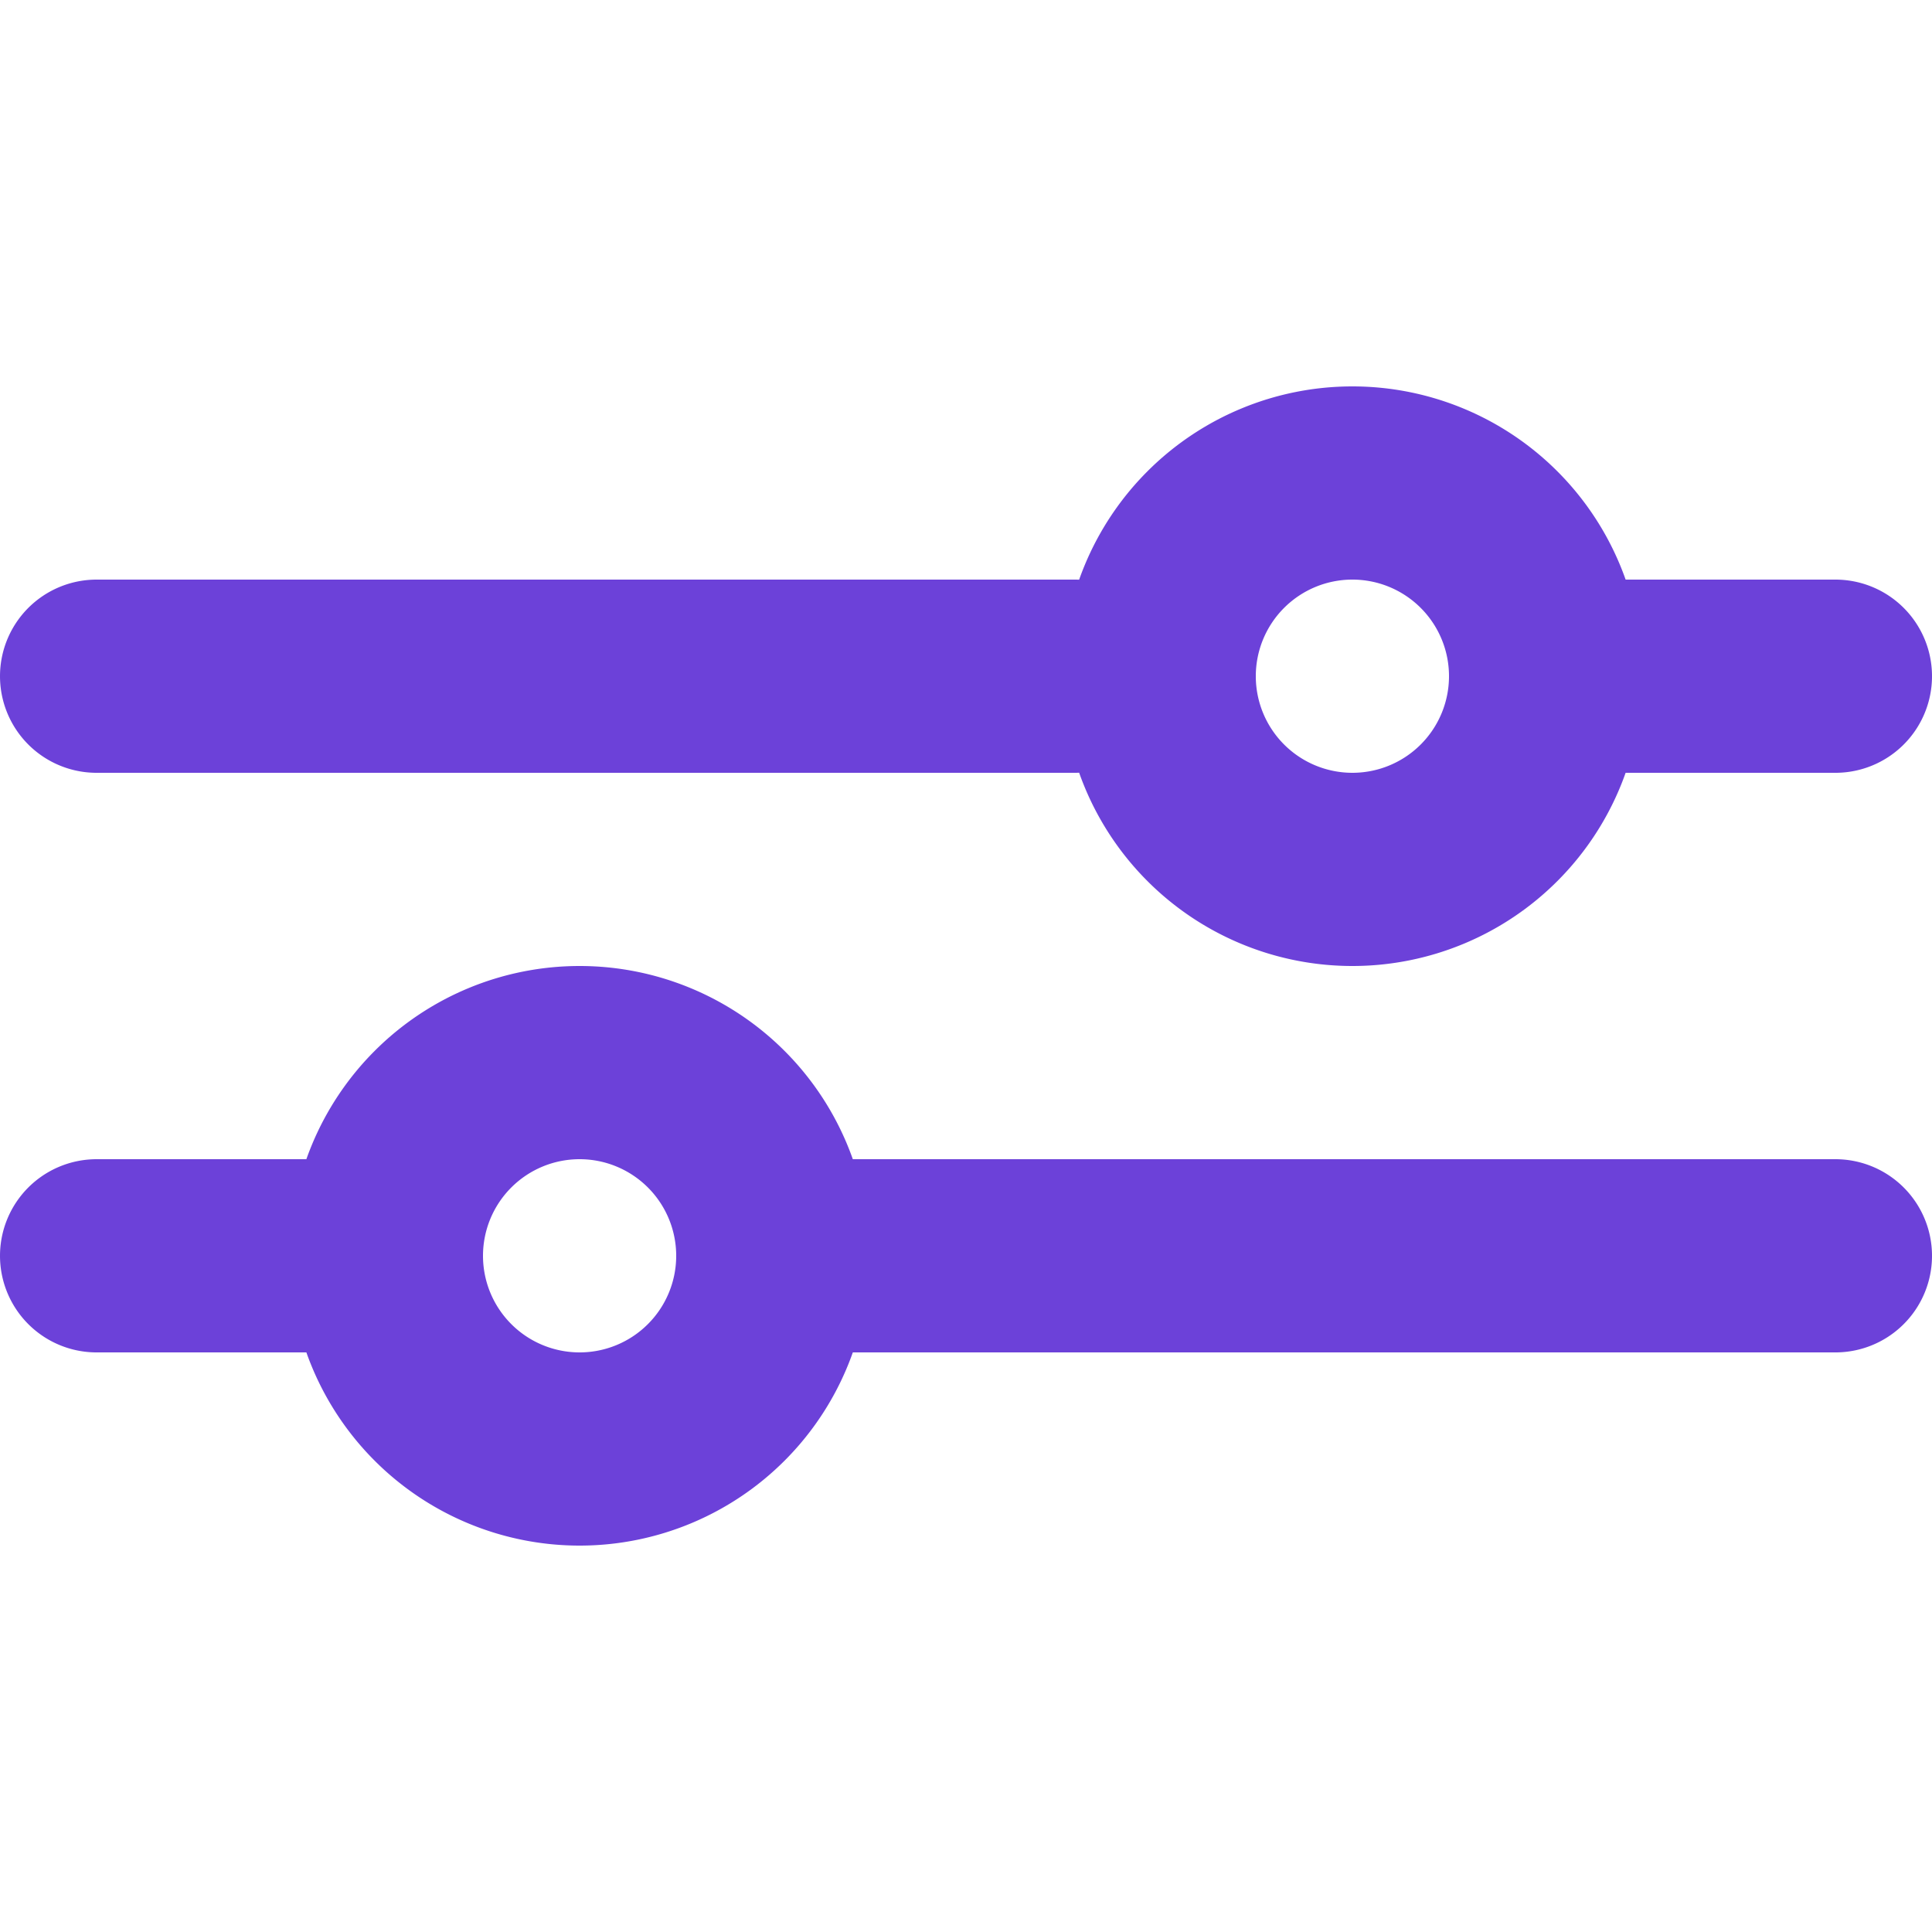
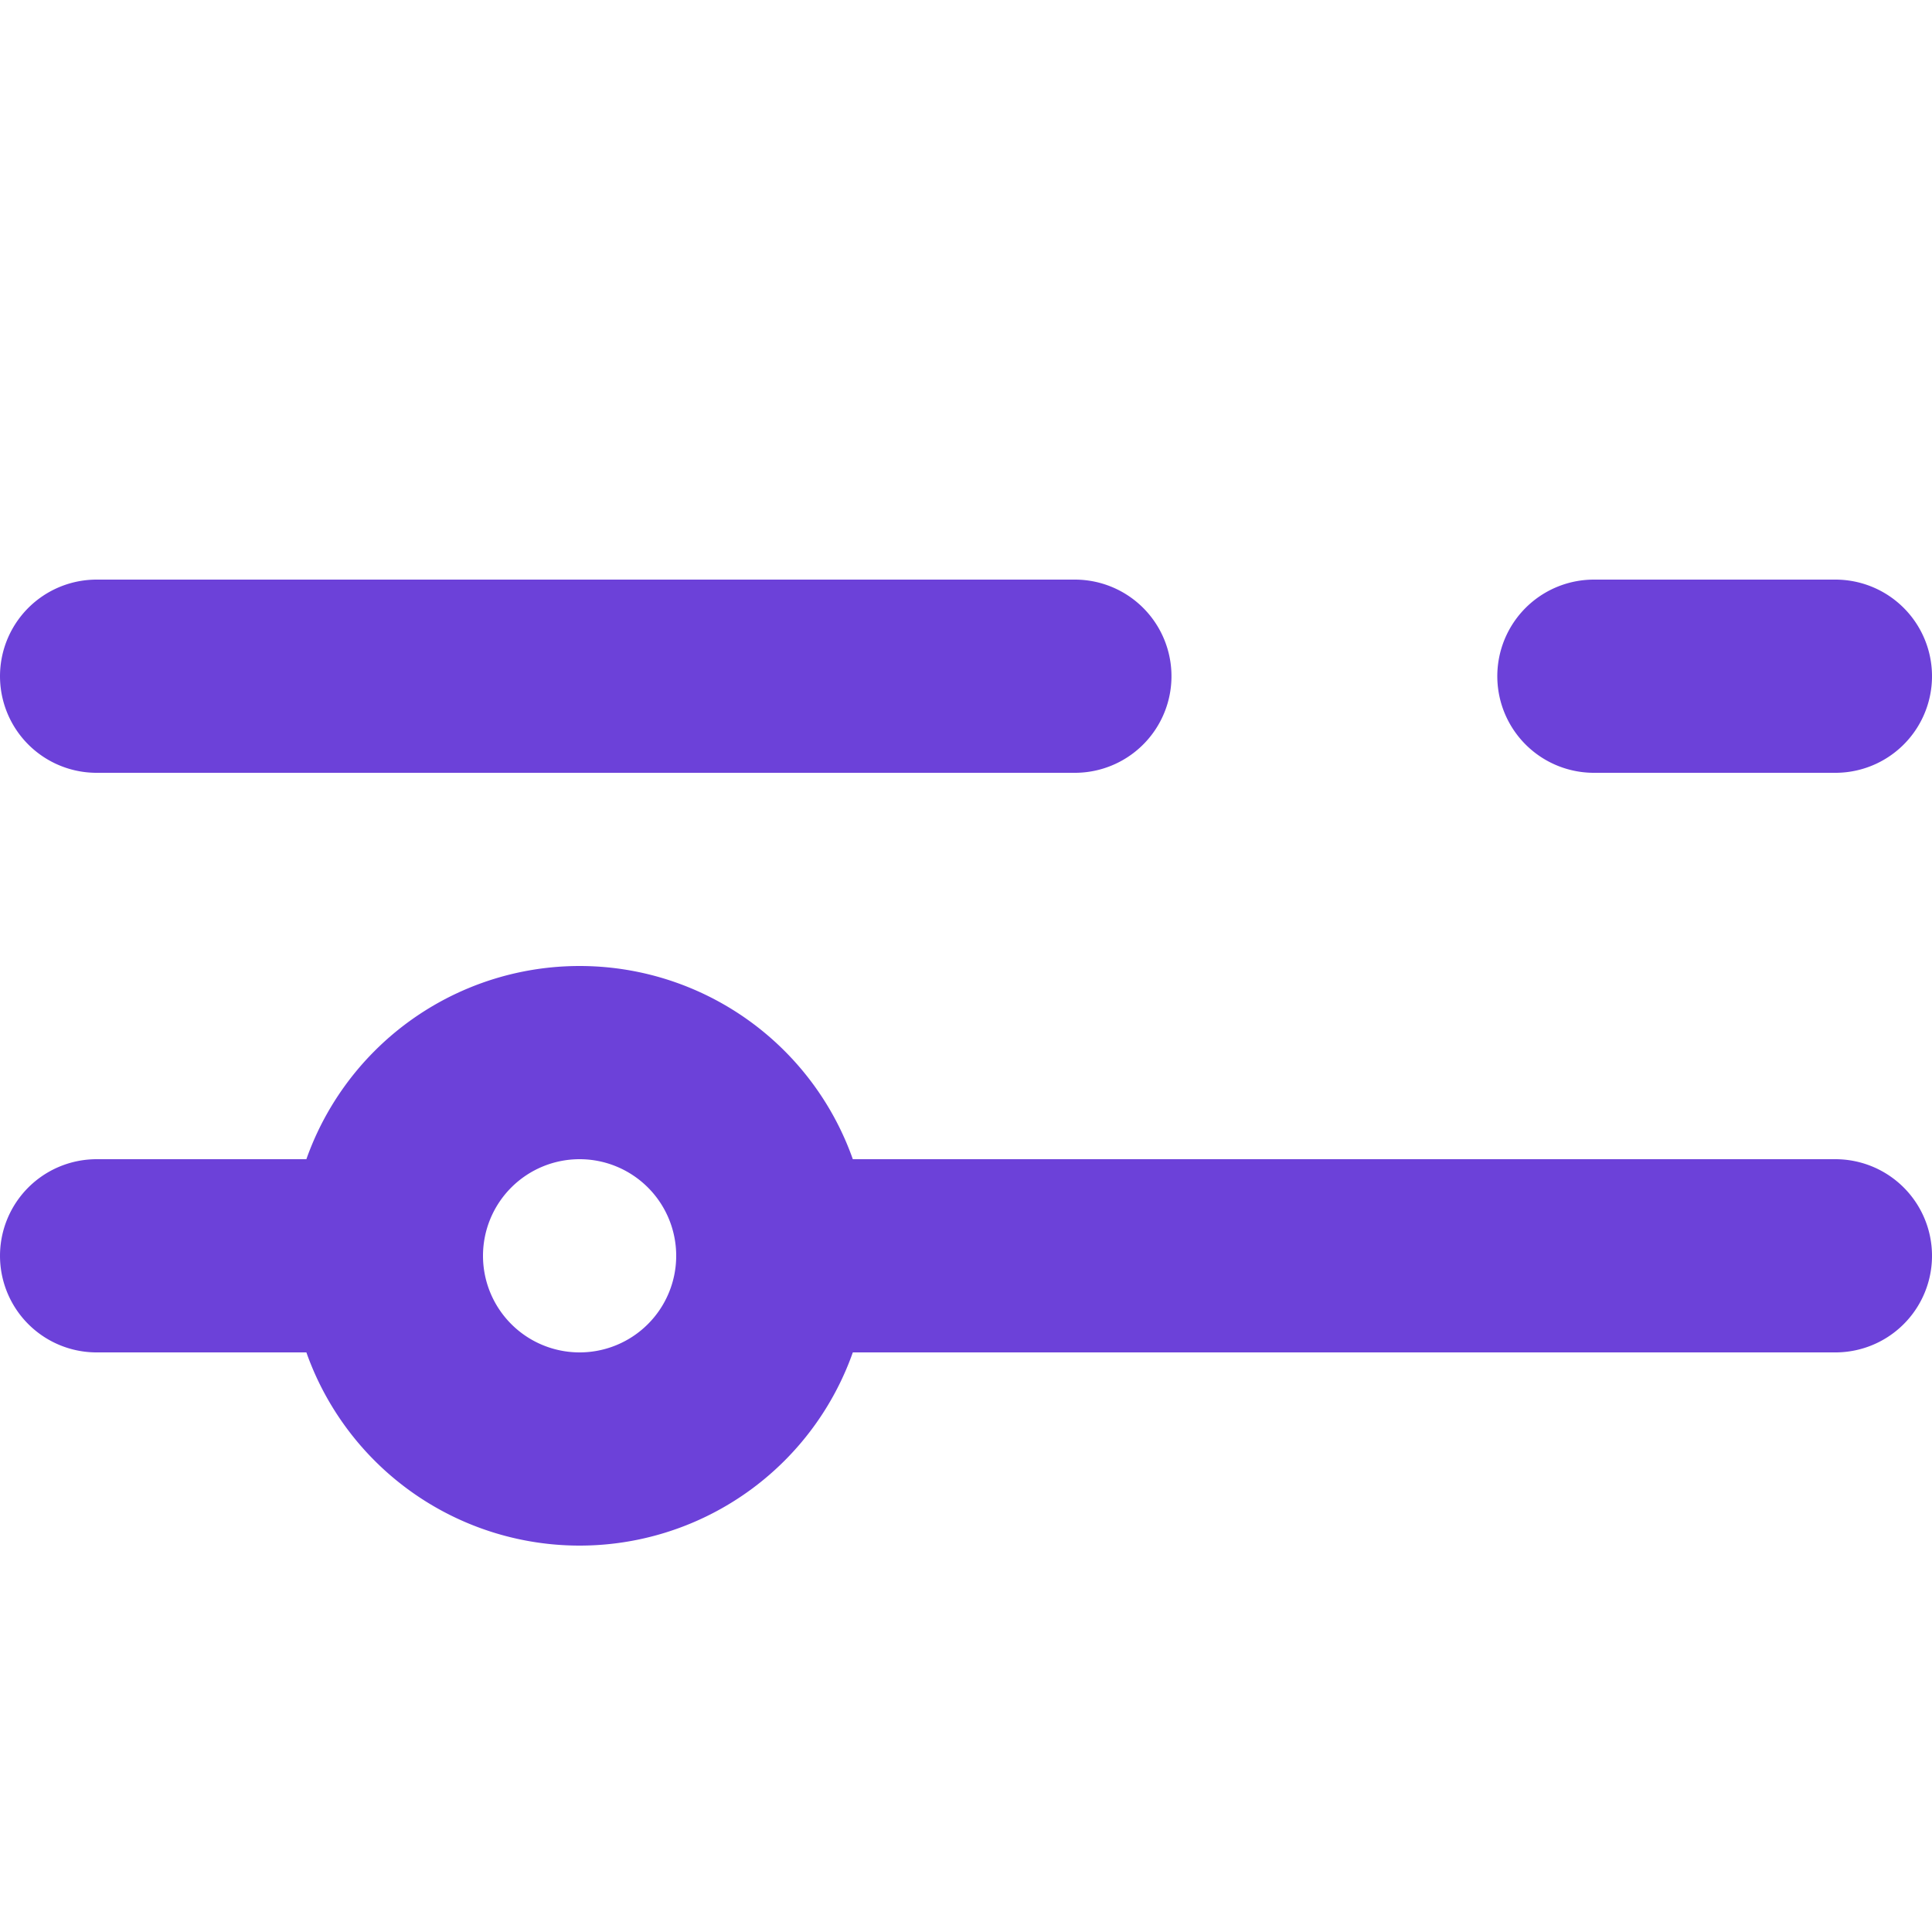
<svg xmlns="http://www.w3.org/2000/svg" fill="none" viewBox="0 0 20 20">
-   <path d="M16.5 7H19M1 7h10.127M8.5 13H19M1 13h3M14 9a2 2 0 100-4 2 2 0 000 4zM6 15a2 2 0 100-4 2 2 0 000 4z" stroke="#6C41D9" stroke-width="2" stroke-linecap="round" stroke-linejoin="round" />
+   <path d="M16.5 7H19M1 7h10.127M8.5 13H19M1 13h3M14 9zM6 15a2 2 0 100-4 2 2 0 000 4z" stroke="#6C41D9" stroke-width="2" stroke-linecap="round" stroke-linejoin="round" />
</svg>